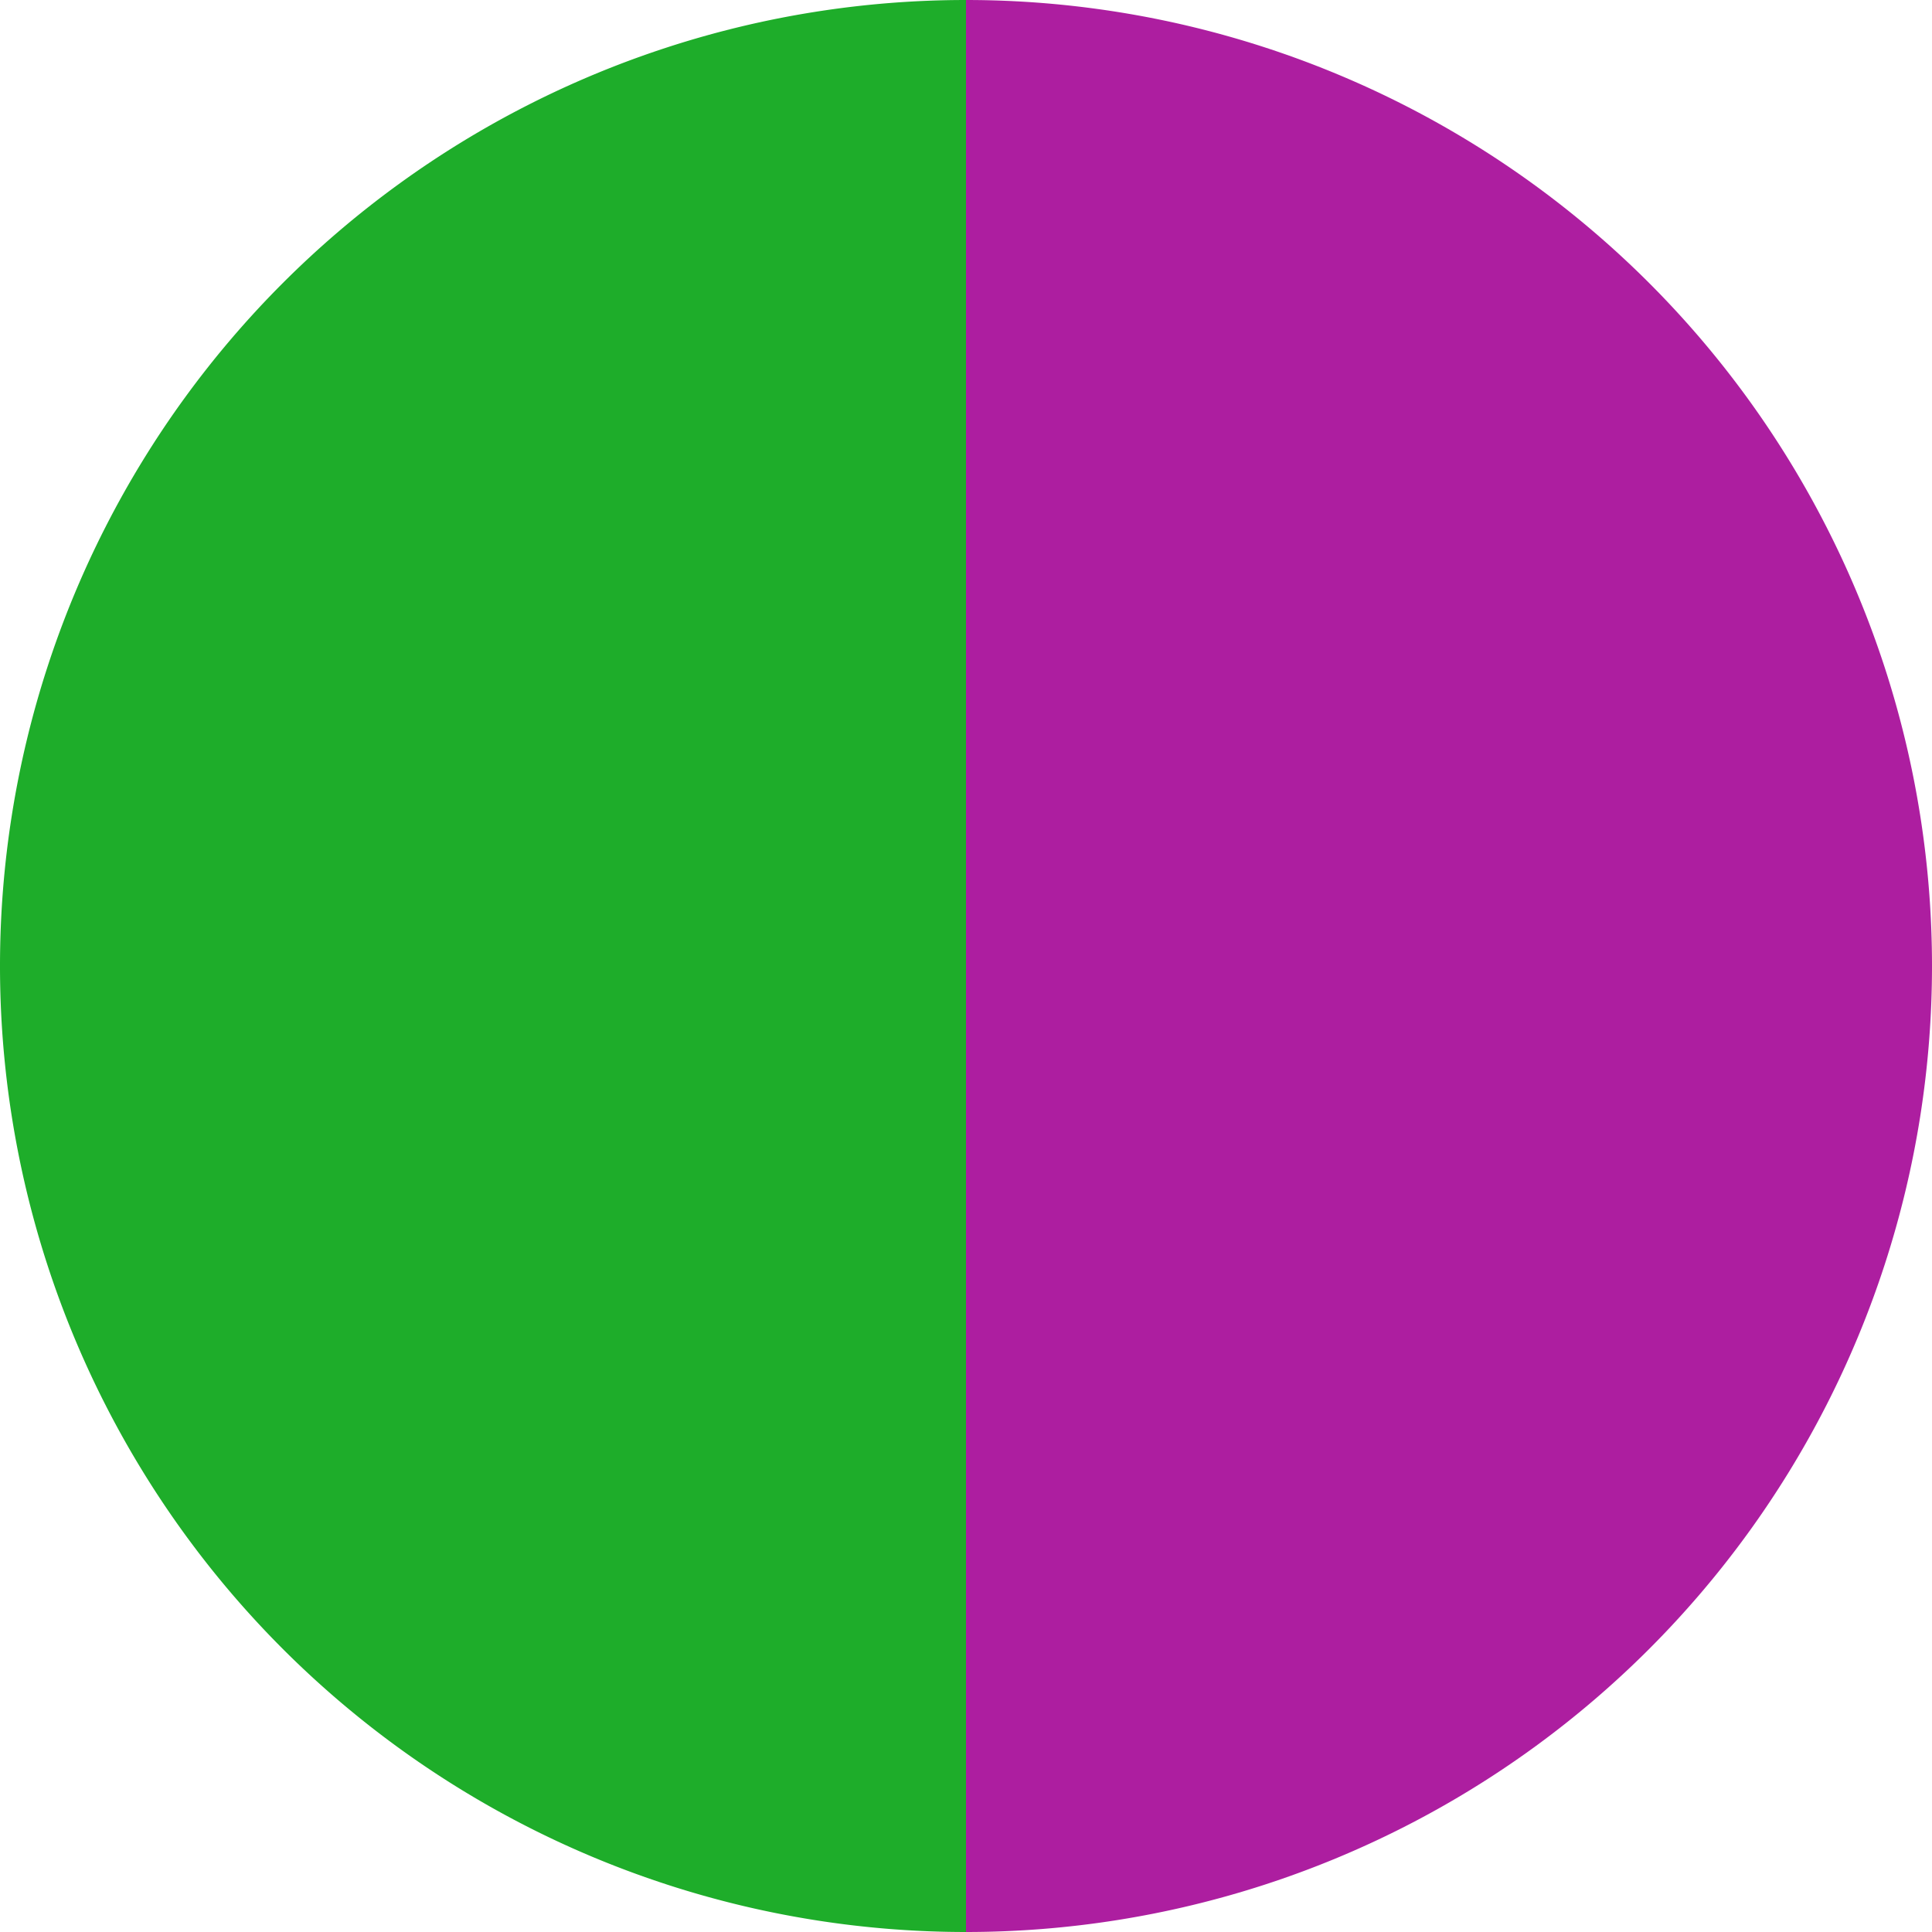
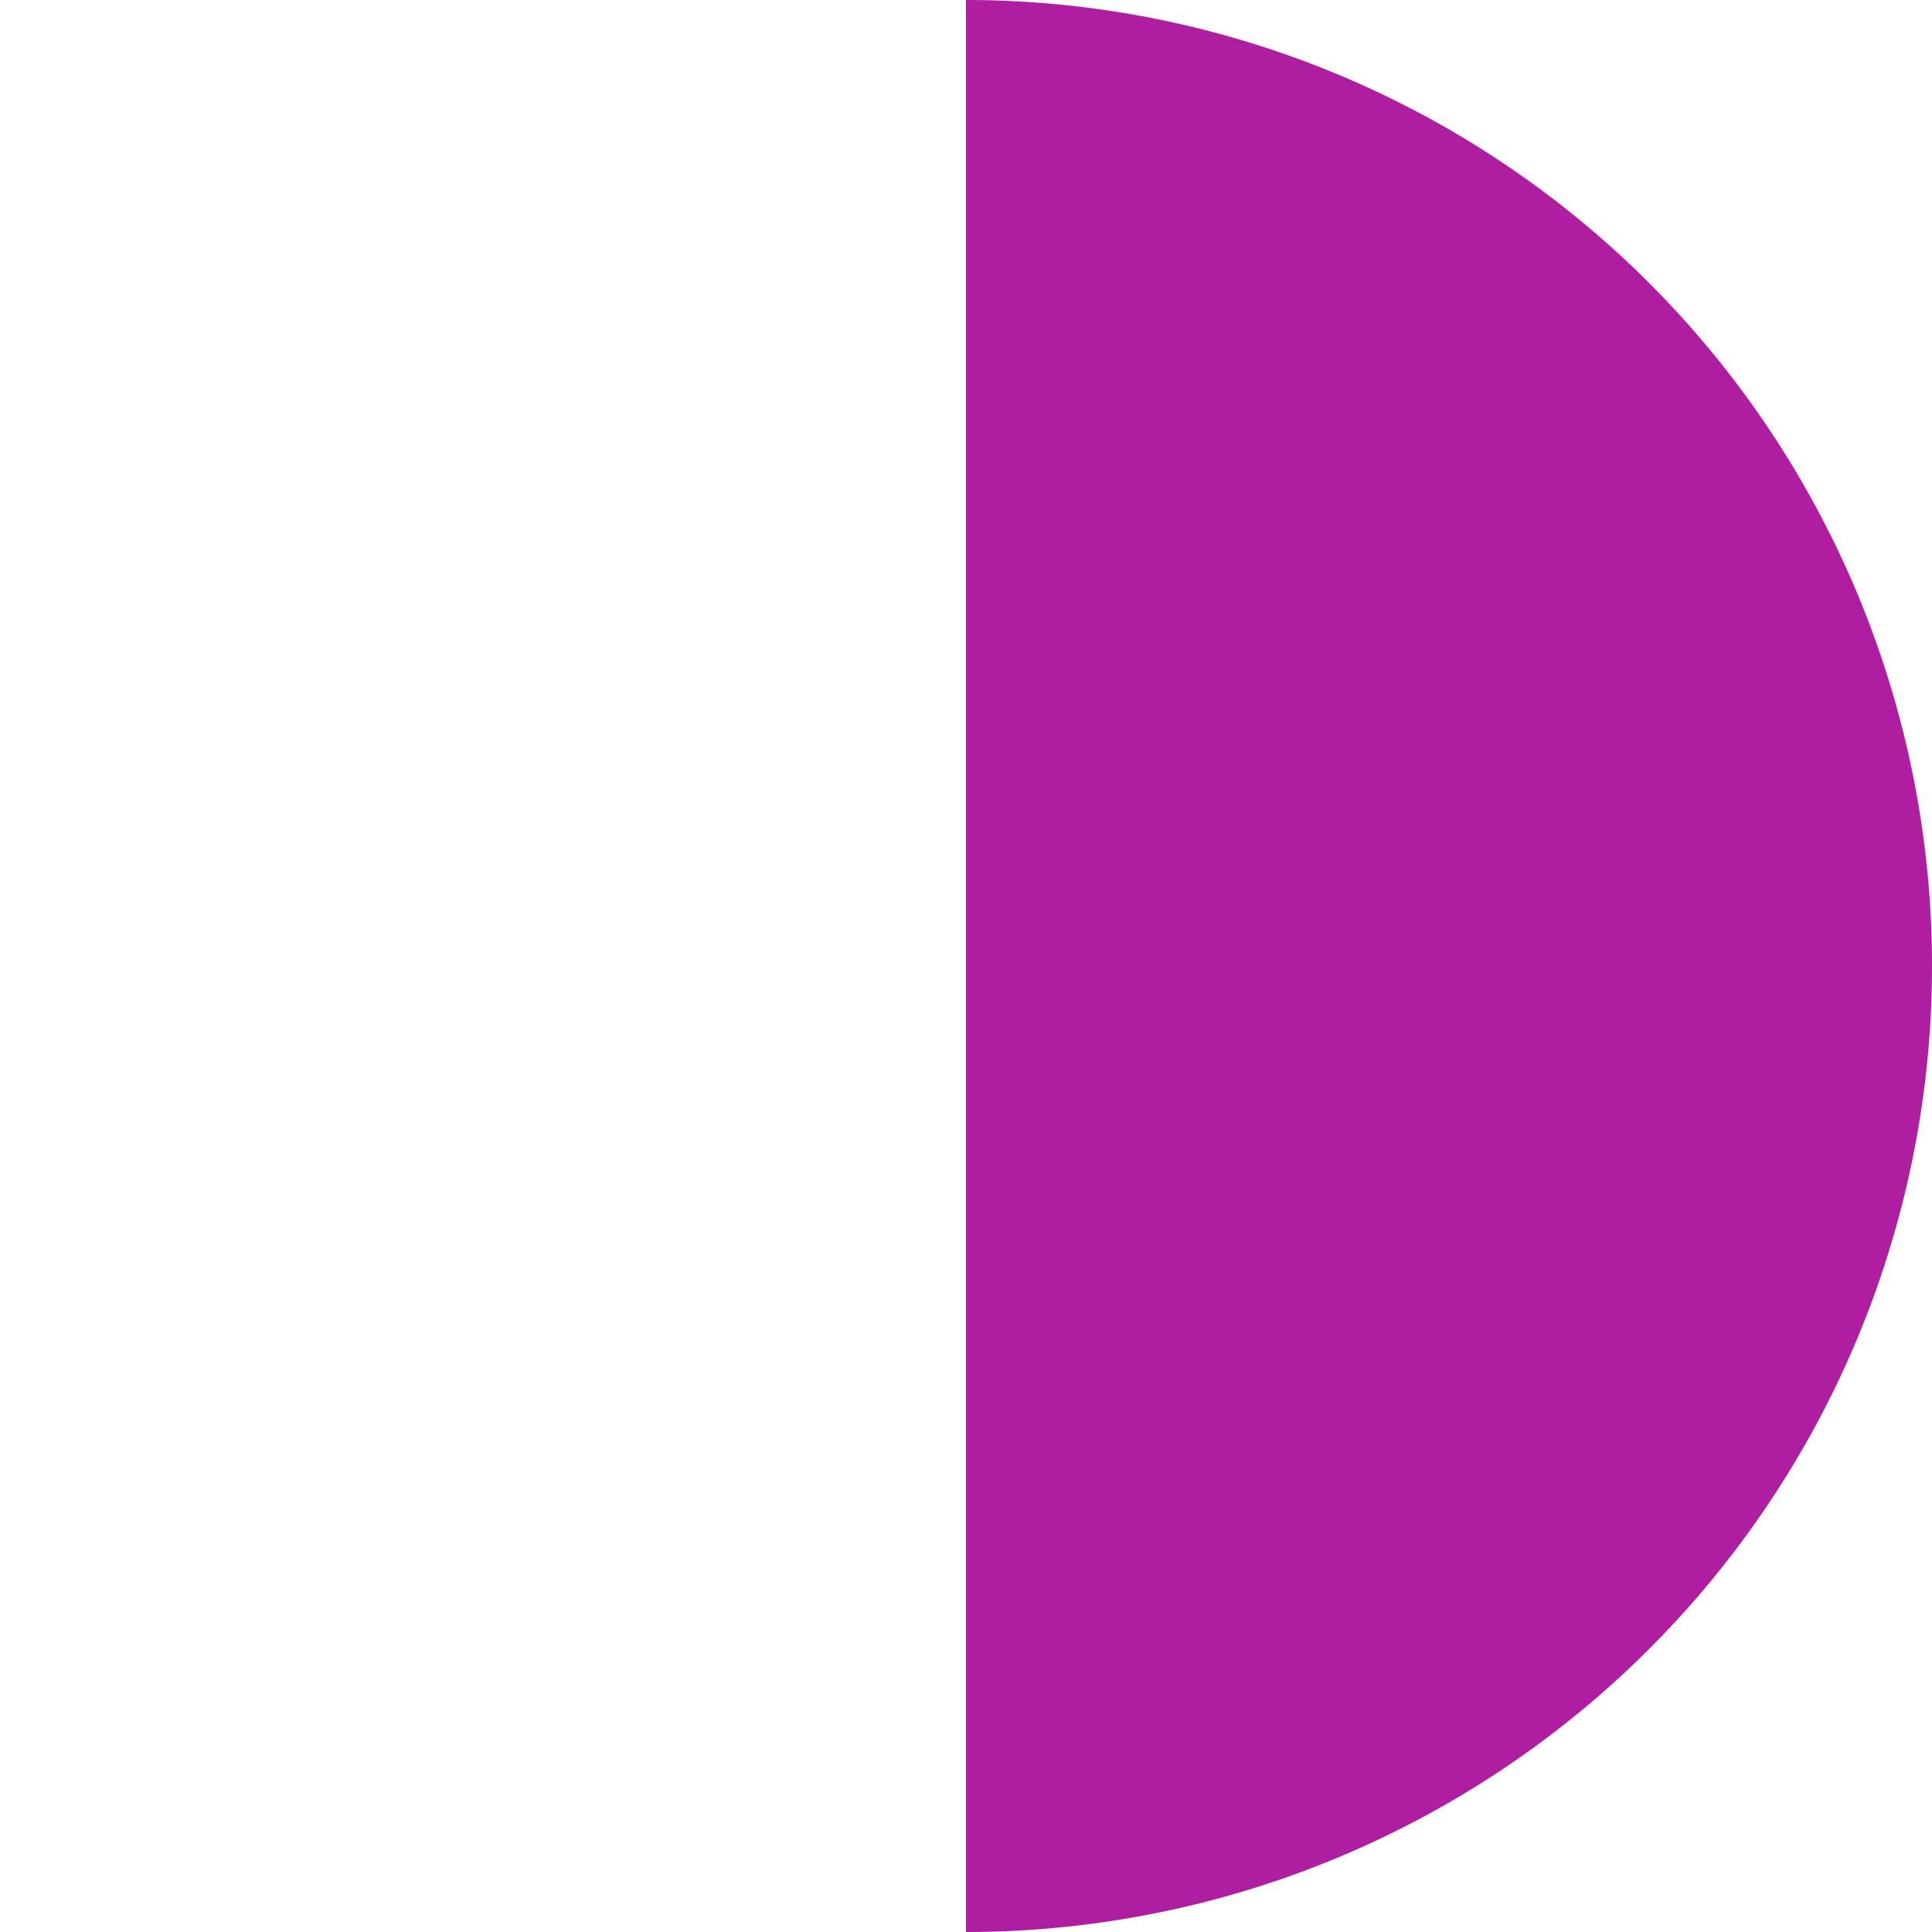
<svg xmlns="http://www.w3.org/2000/svg" width="500" height="500" viewBox="-1 -1 2 2">
  <path d="M 0 -1               A 1,1 0 0,1 0 1             L 0,0              z" fill="#ad1ea0" />
-   <path d="M 0 1               A 1,1 0 0,1 -0 -1             L 0,0              z" fill="#1ead2a" />
</svg>